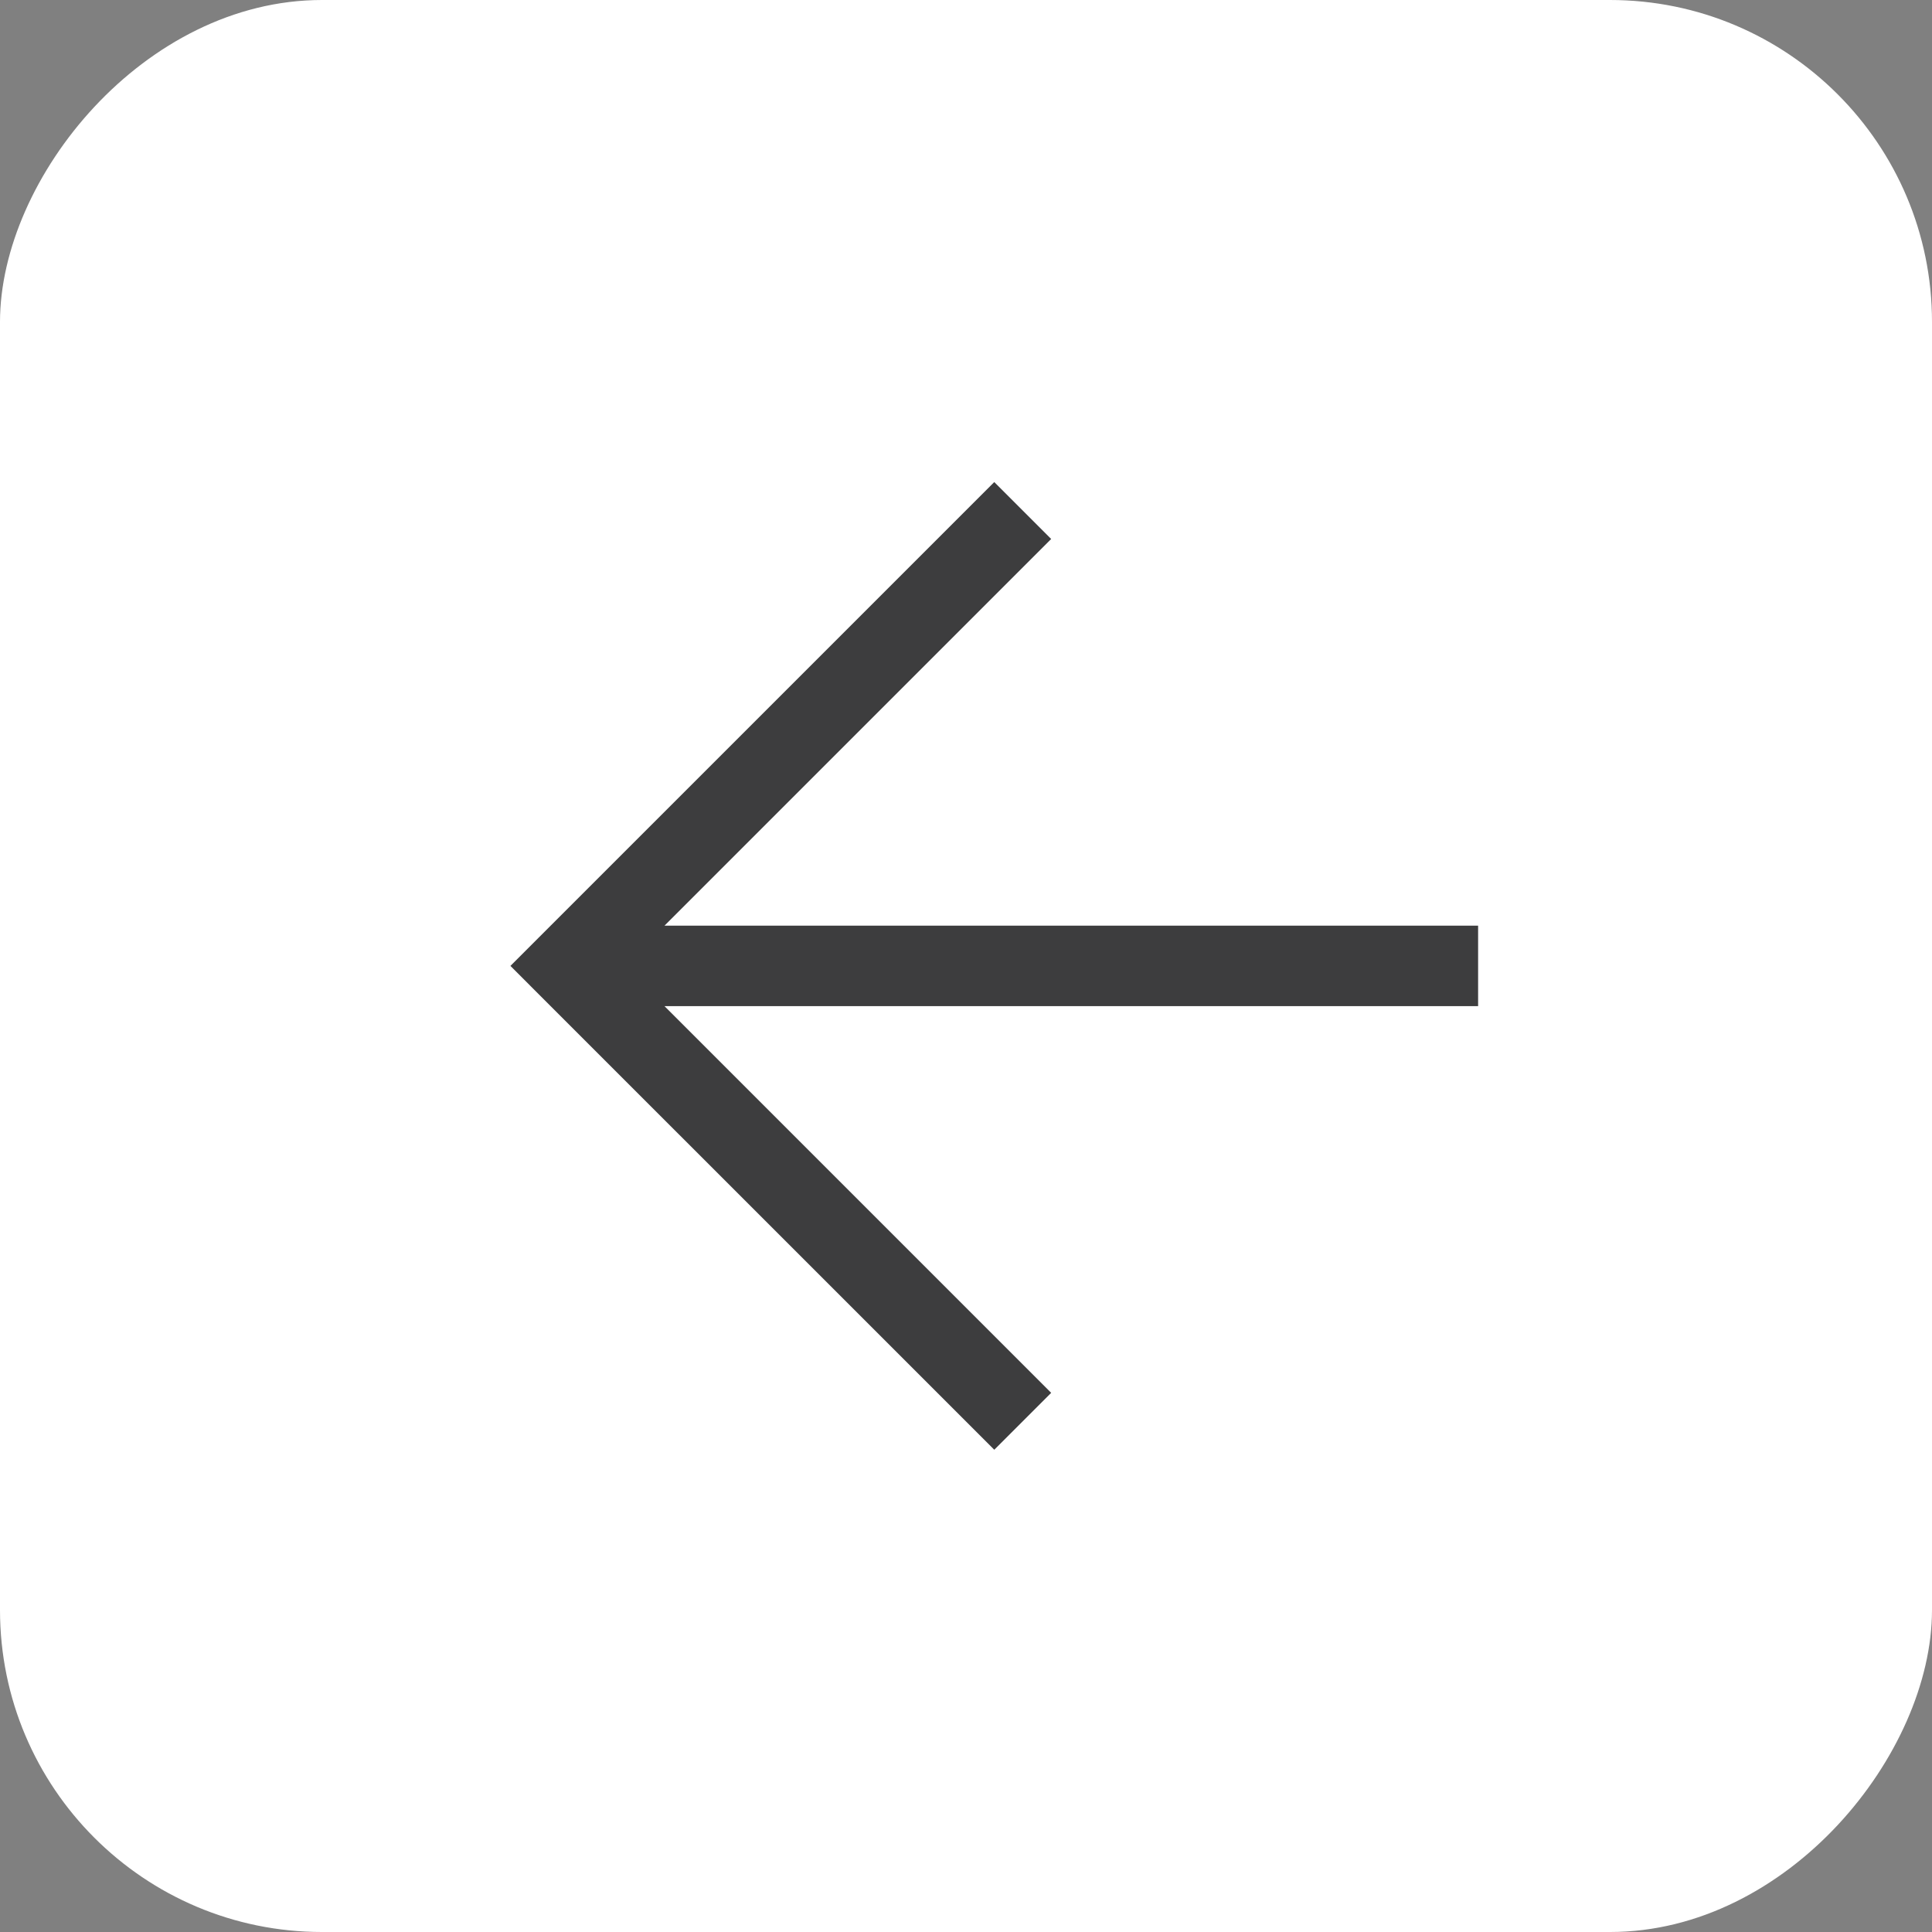
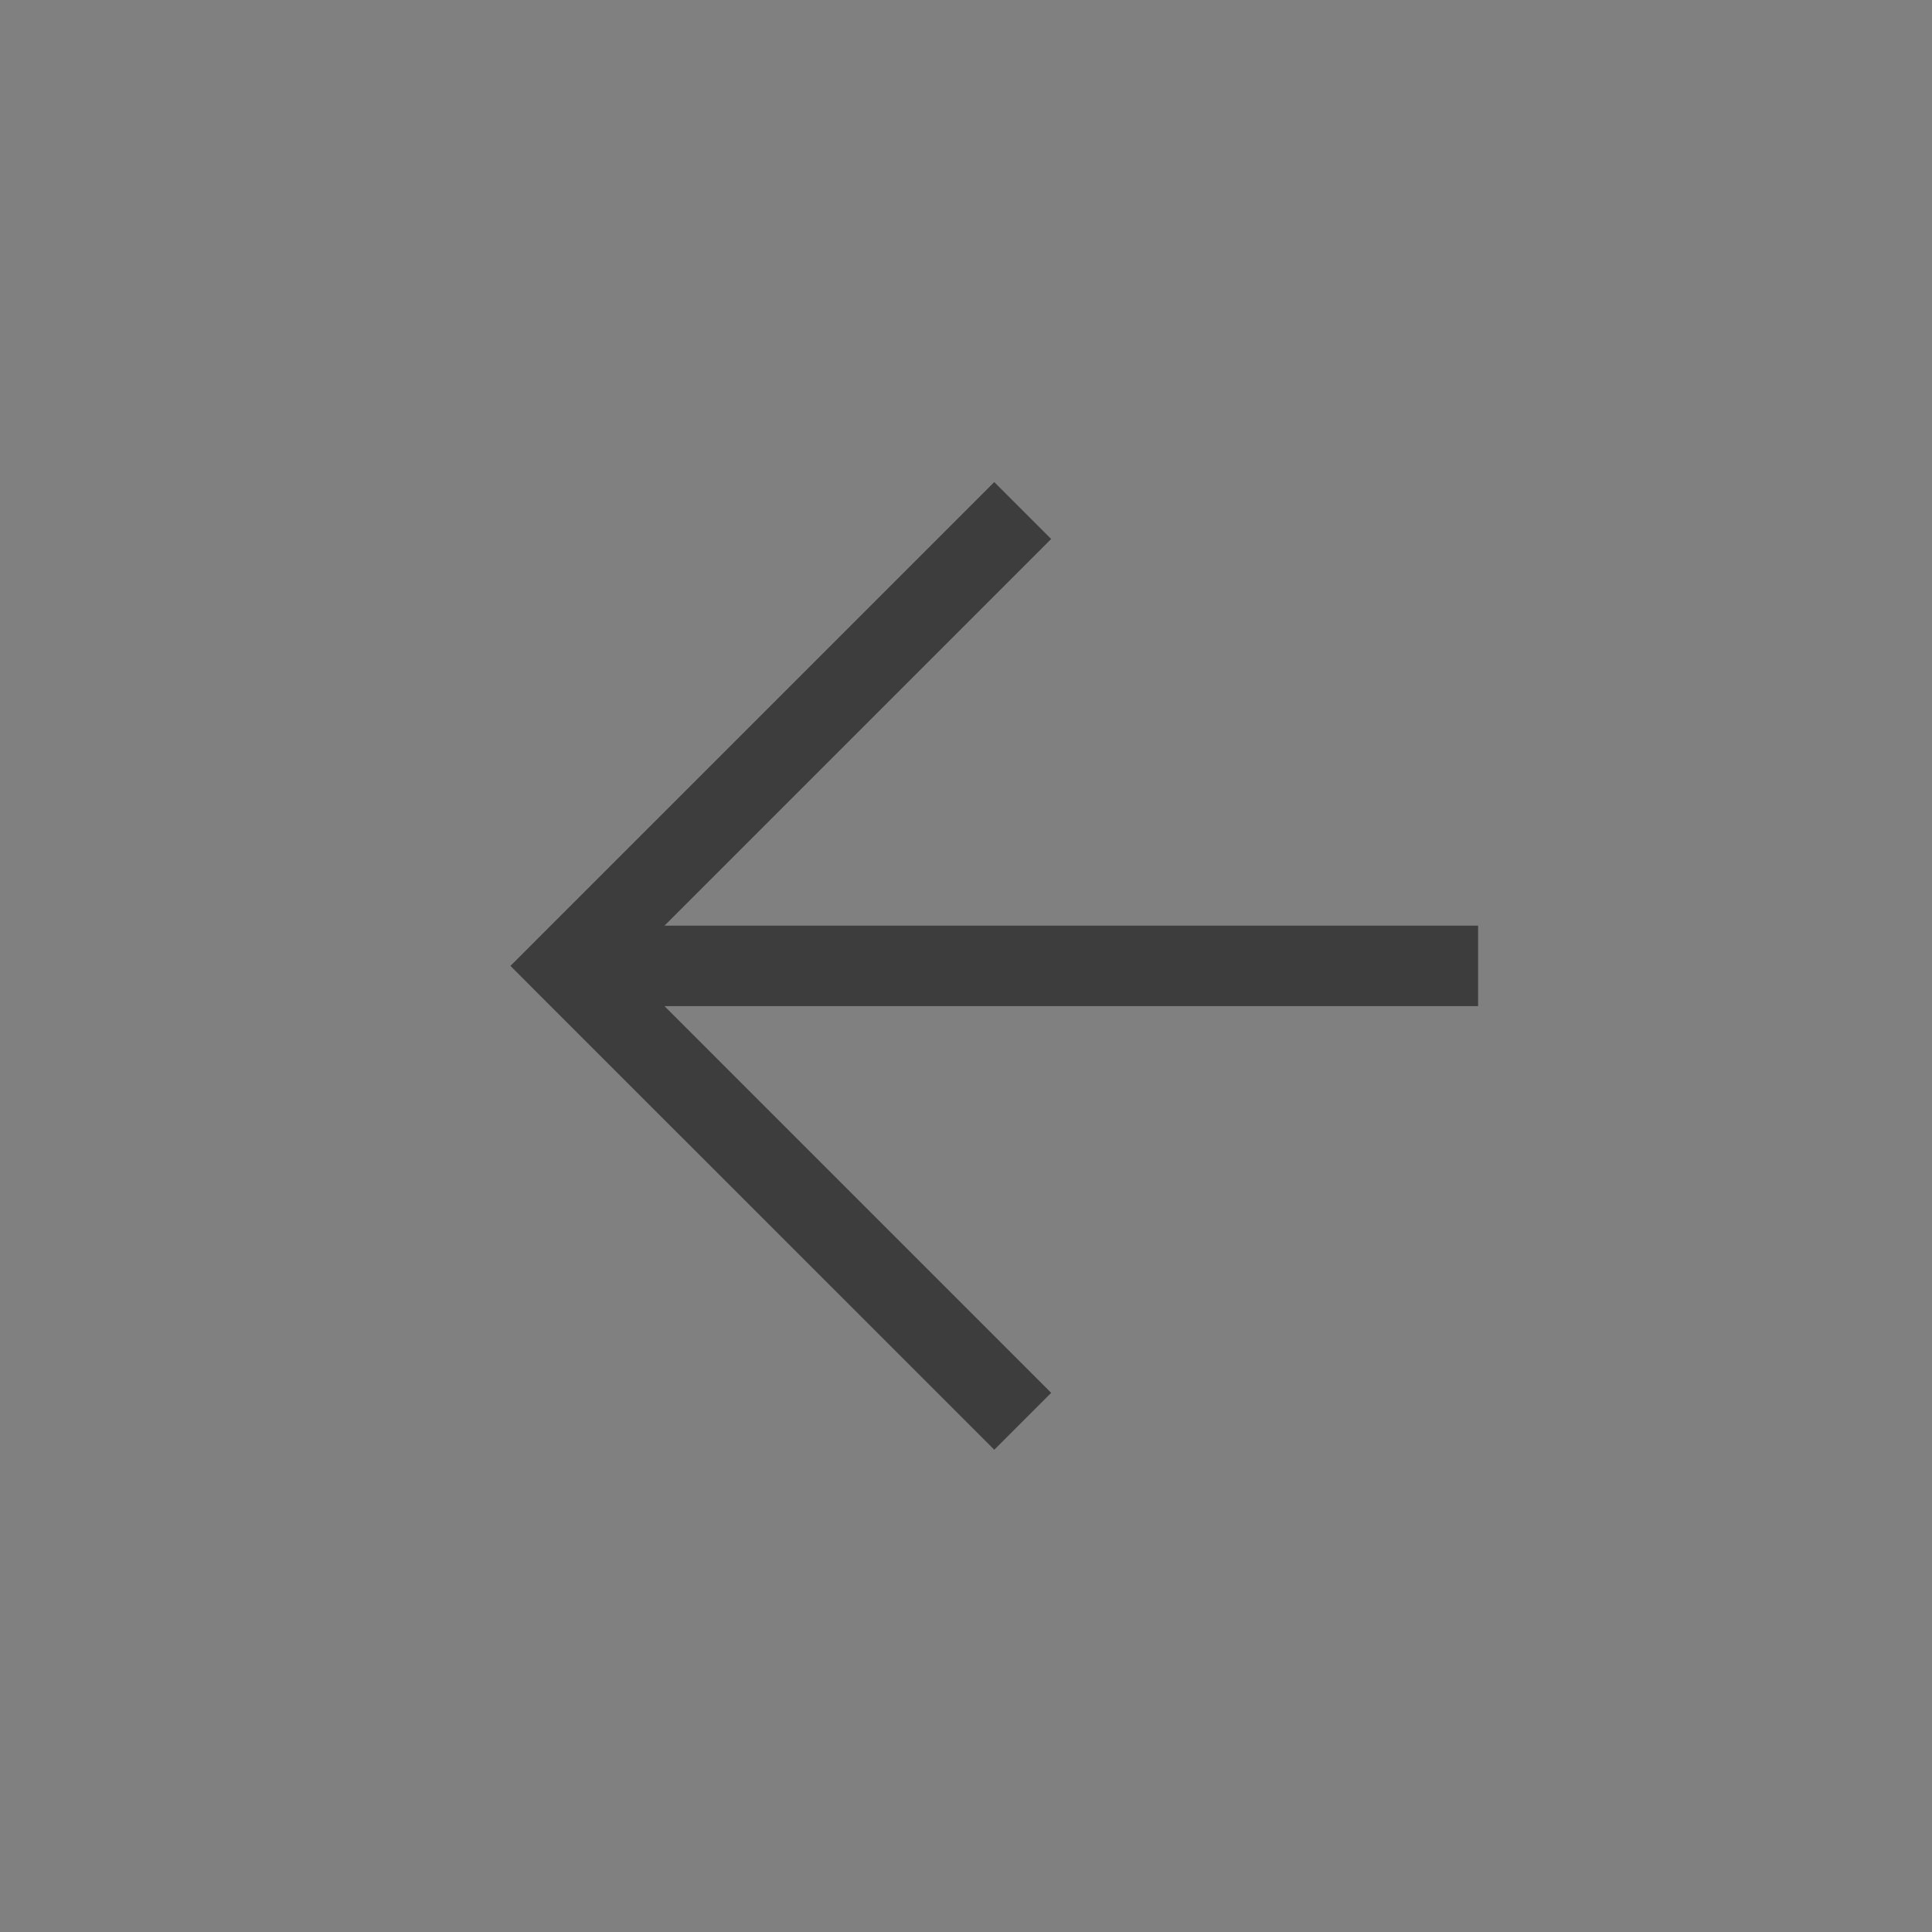
<svg xmlns="http://www.w3.org/2000/svg" width="60" height="60" viewBox="0 0 60 60" fill="none">
  <rect x="0" y="0" width="60" height="60" fill="#808080" stroke="none" />
-   <rect width="60" height="60" rx="10" transform="matrix(-1 0 0 1 60 0)" fill="white" />
  <path fill-rule="evenodd" clip-rule="evenodd" d="M30.878 14.971L16.735 29.113L15.852 29.997L16.735 30.881L30.878 45.023L32.645 43.256L20.637 31.247L45.904 31.247L45.904 28.747L20.637 28.747L32.645 16.739L30.878 14.971Z" fill="#3D3D3E" />
</svg>